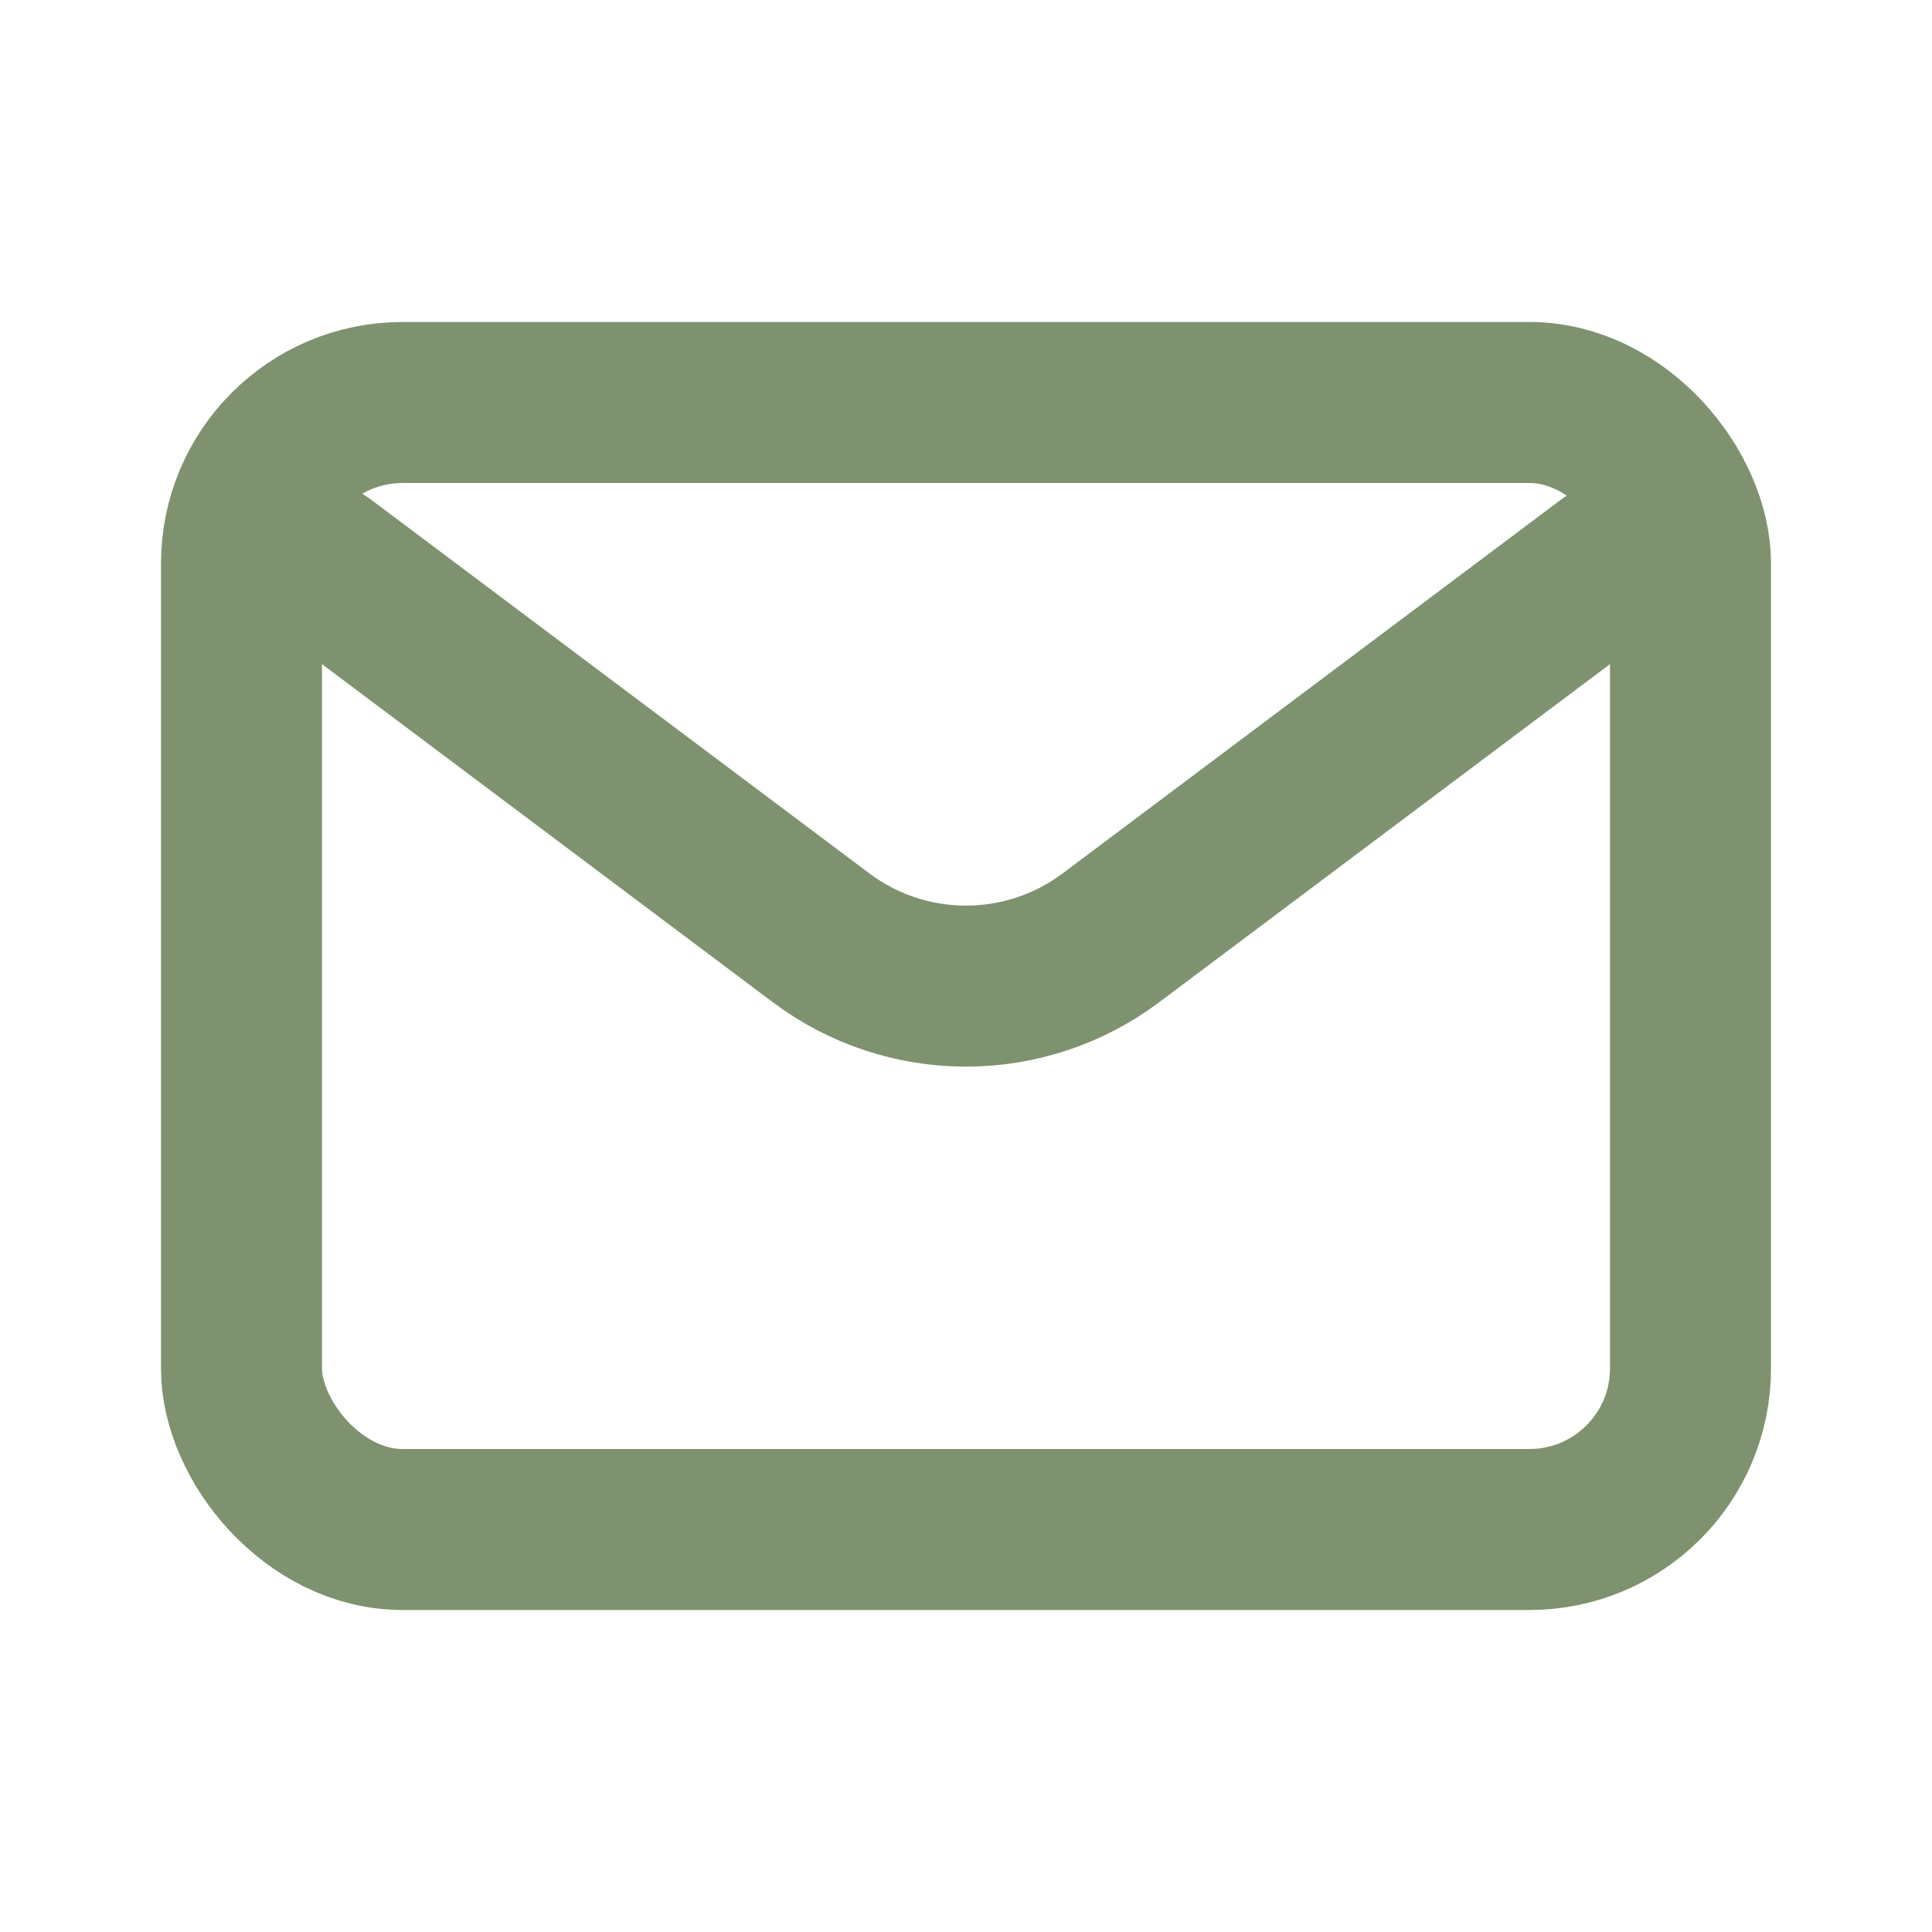
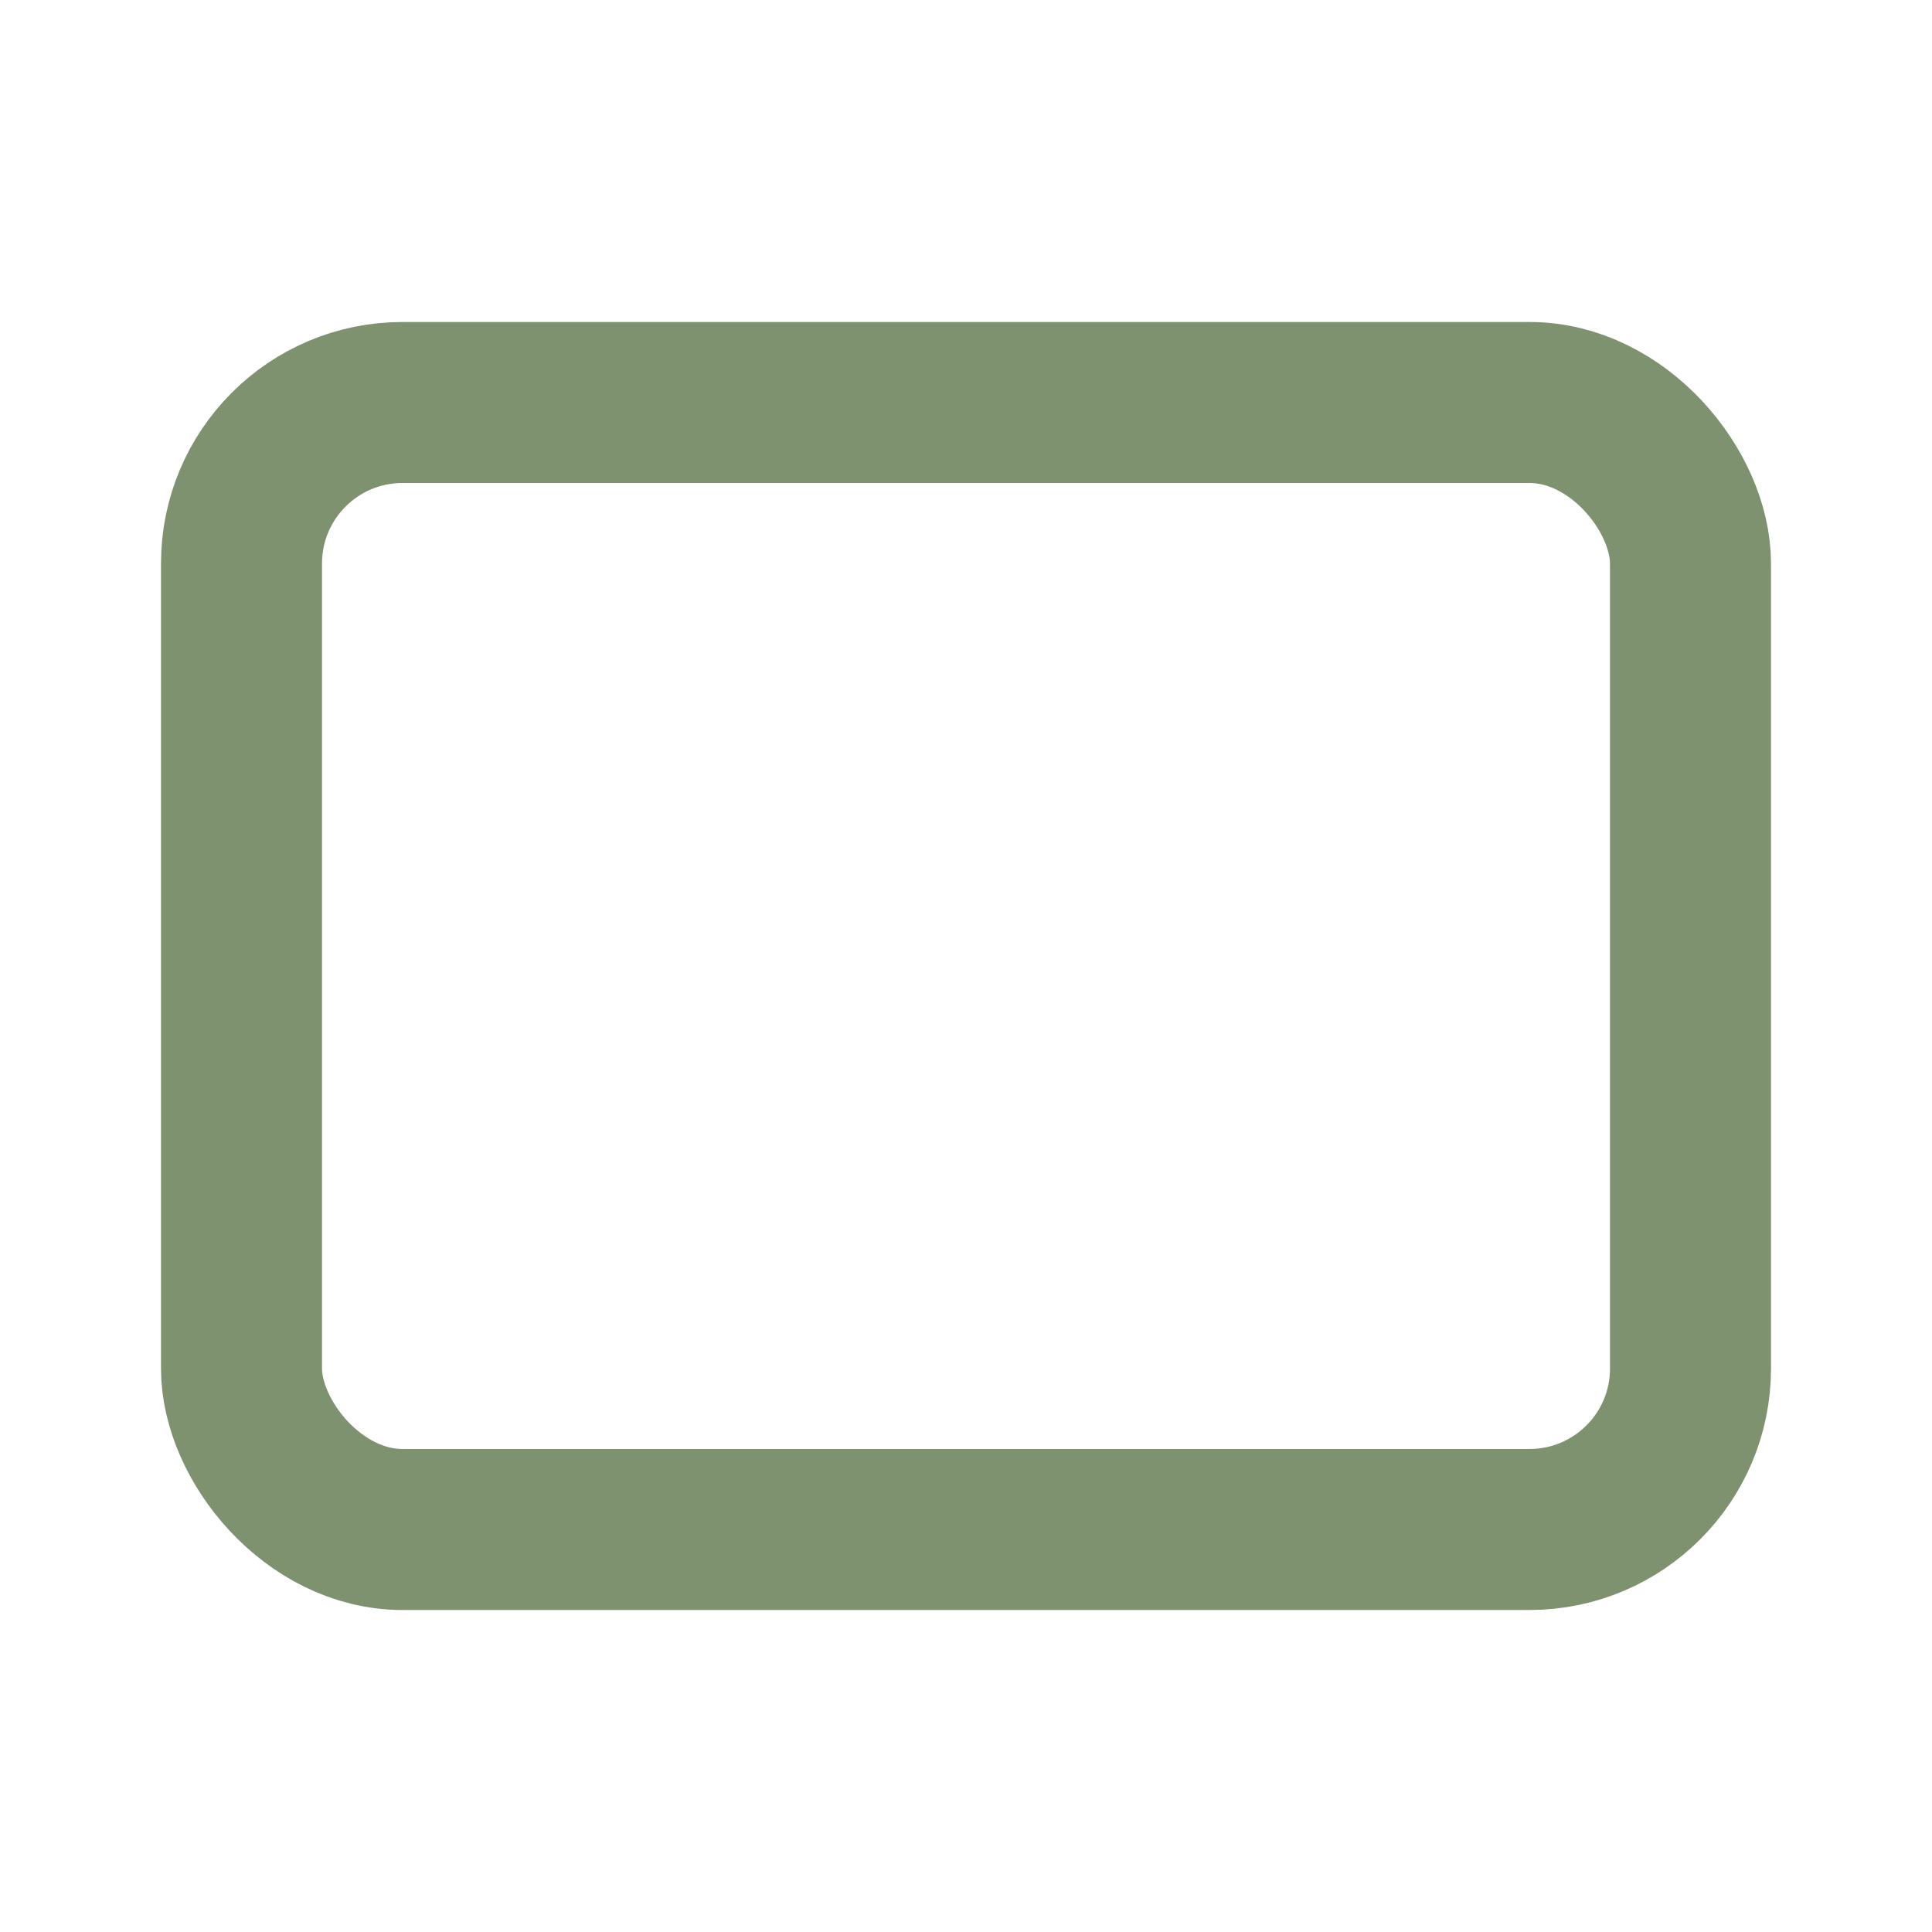
<svg xmlns="http://www.w3.org/2000/svg" width="64px" height="64px" viewBox="0 0 24 24" fill="none" stroke="#7e926f">
  <g id="SVGRepo_bgCarrier" stroke-width="0" />
  <g id="SVGRepo_tracerCarrier" stroke-linecap="round" stroke-linejoin="round" />
  <g id="SVGRepo_iconCarrier">
-     <path d="M4 7L10.2 11.65C11.267 12.45 12.733 12.45 13.8 11.65L20 7" stroke="#7e926f" stroke-width="2" stroke-linecap="round" stroke-linejoin="round" style="--darkreader-inline-stroke: #e8e6e3;" data-darkreader-inline-stroke="" />
    <rect x="3" y="5" width="18" height="14" rx="2" stroke="#7e926f" stroke-width="2" stroke-linecap="round" style="--darkreader-inline-stroke: #e8e6e3;" data-darkreader-inline-stroke="" />
  </g>
</svg>